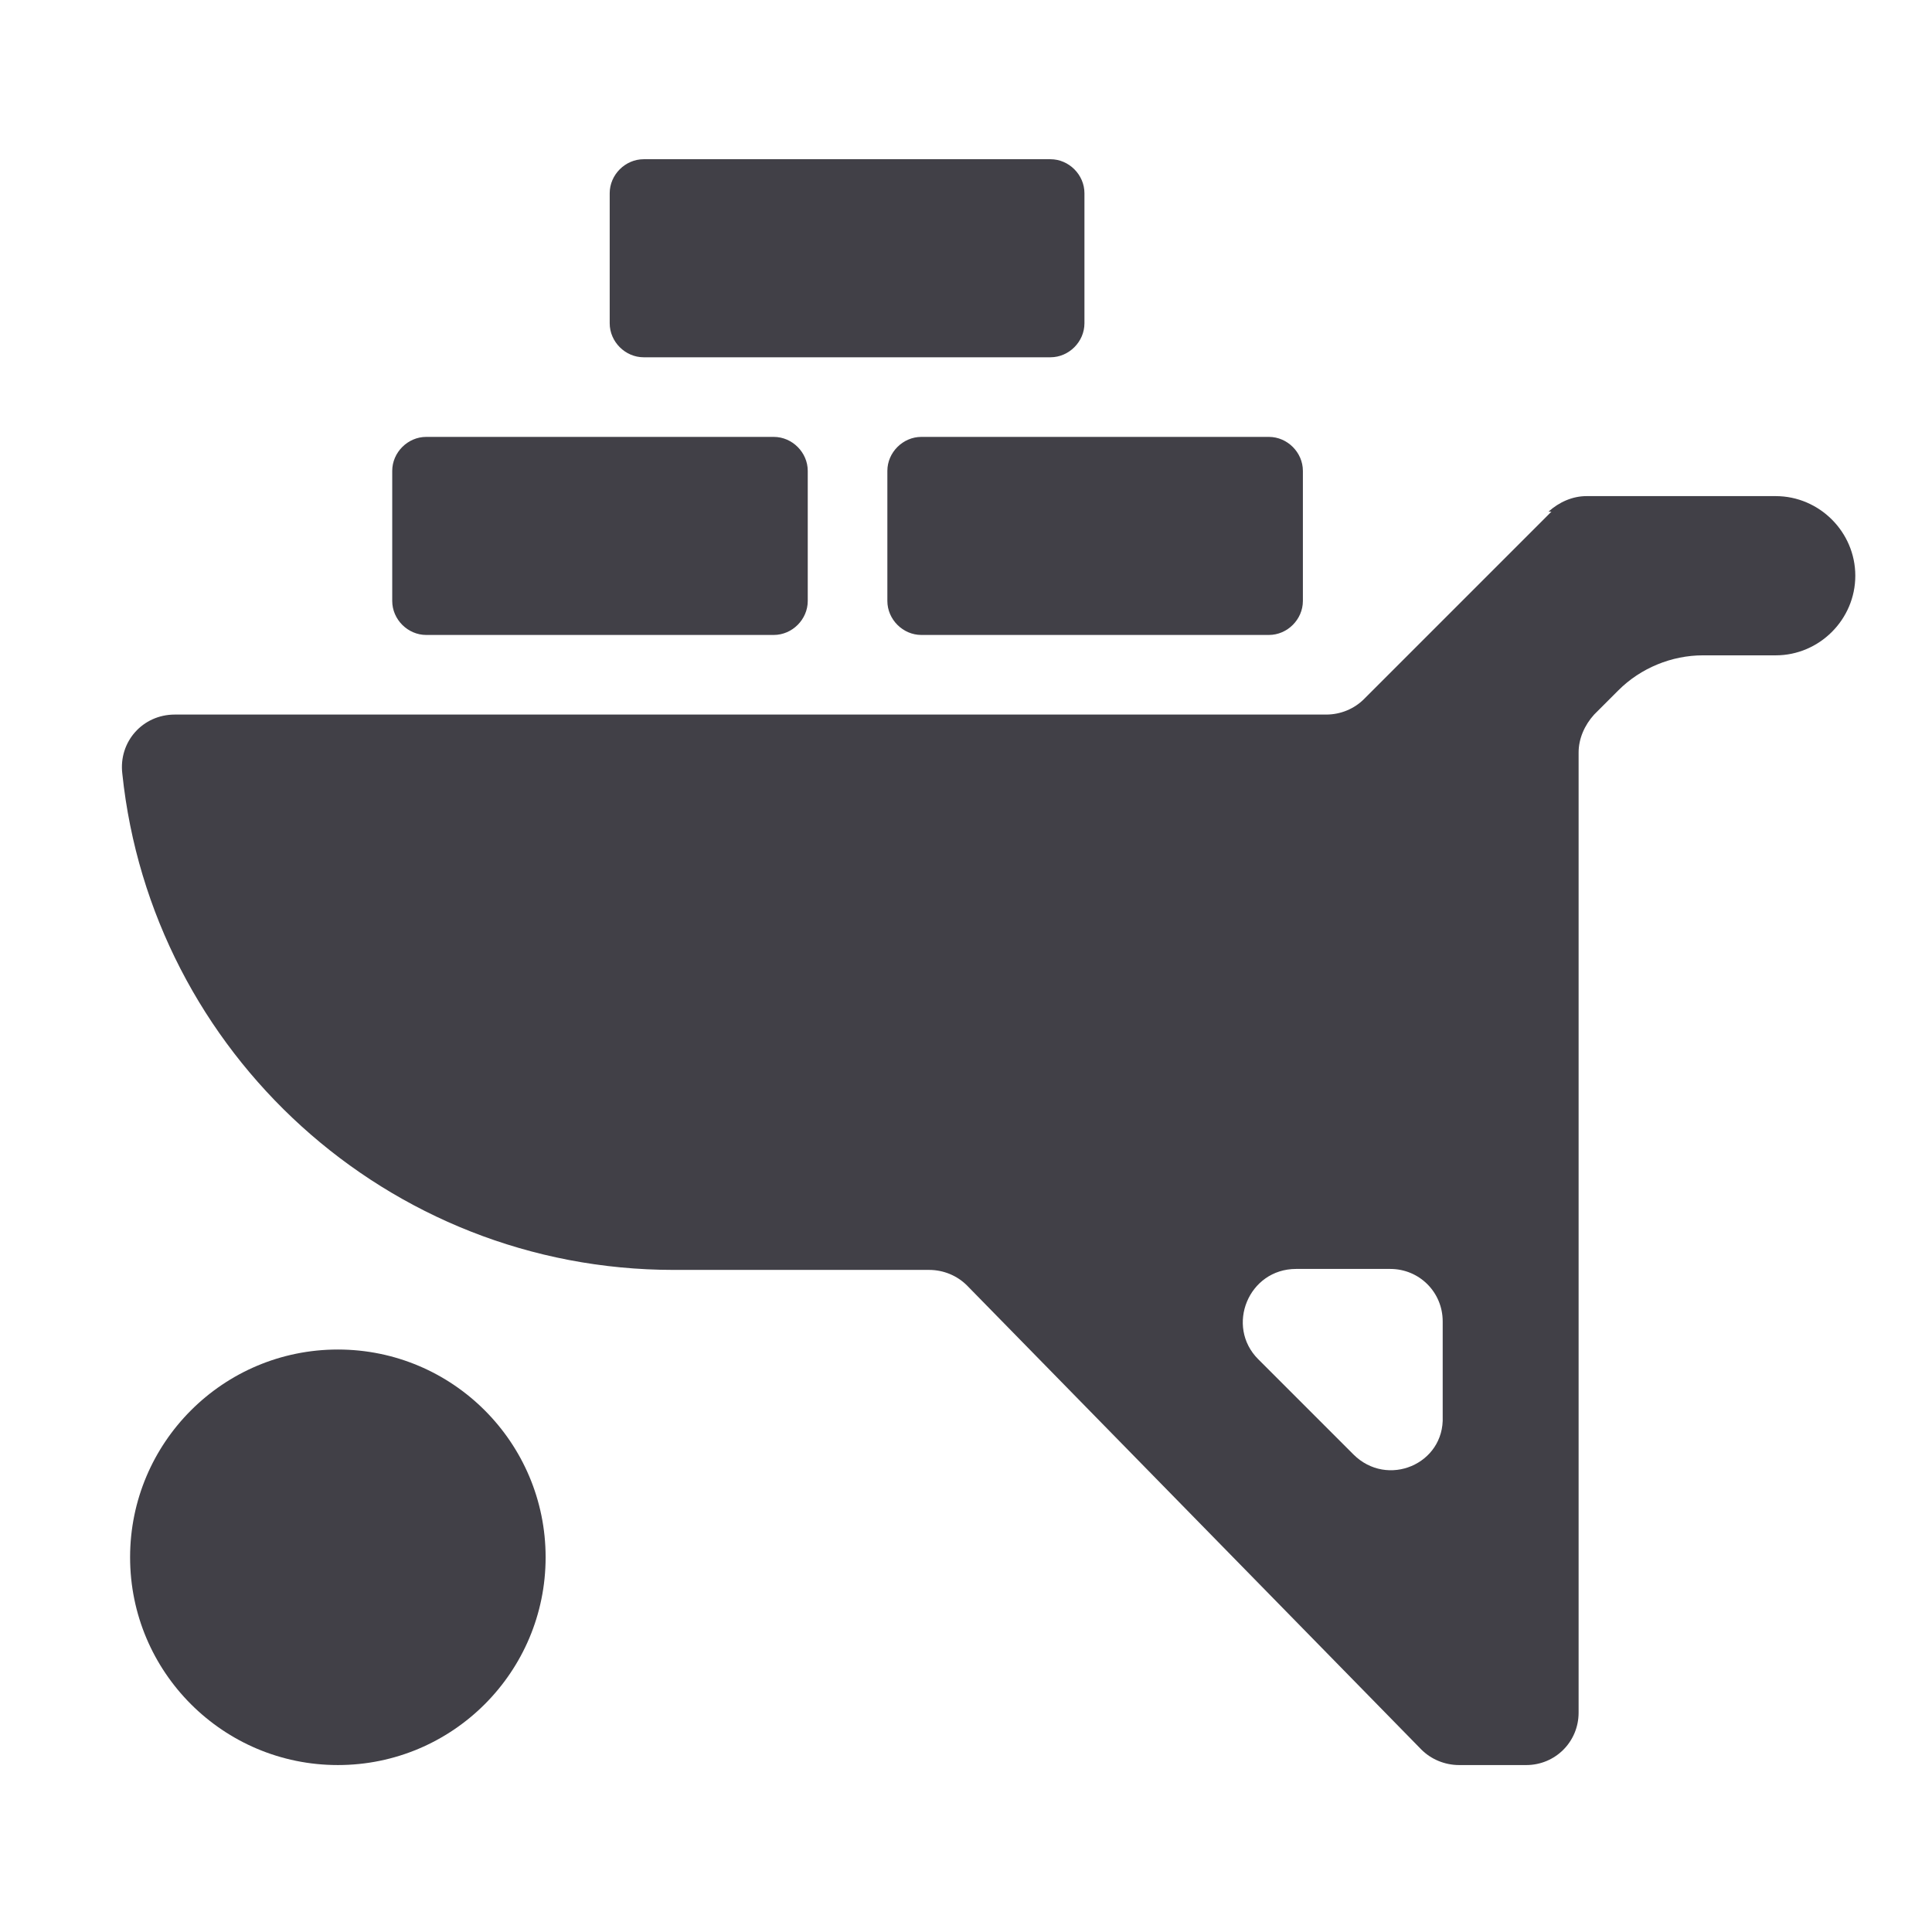
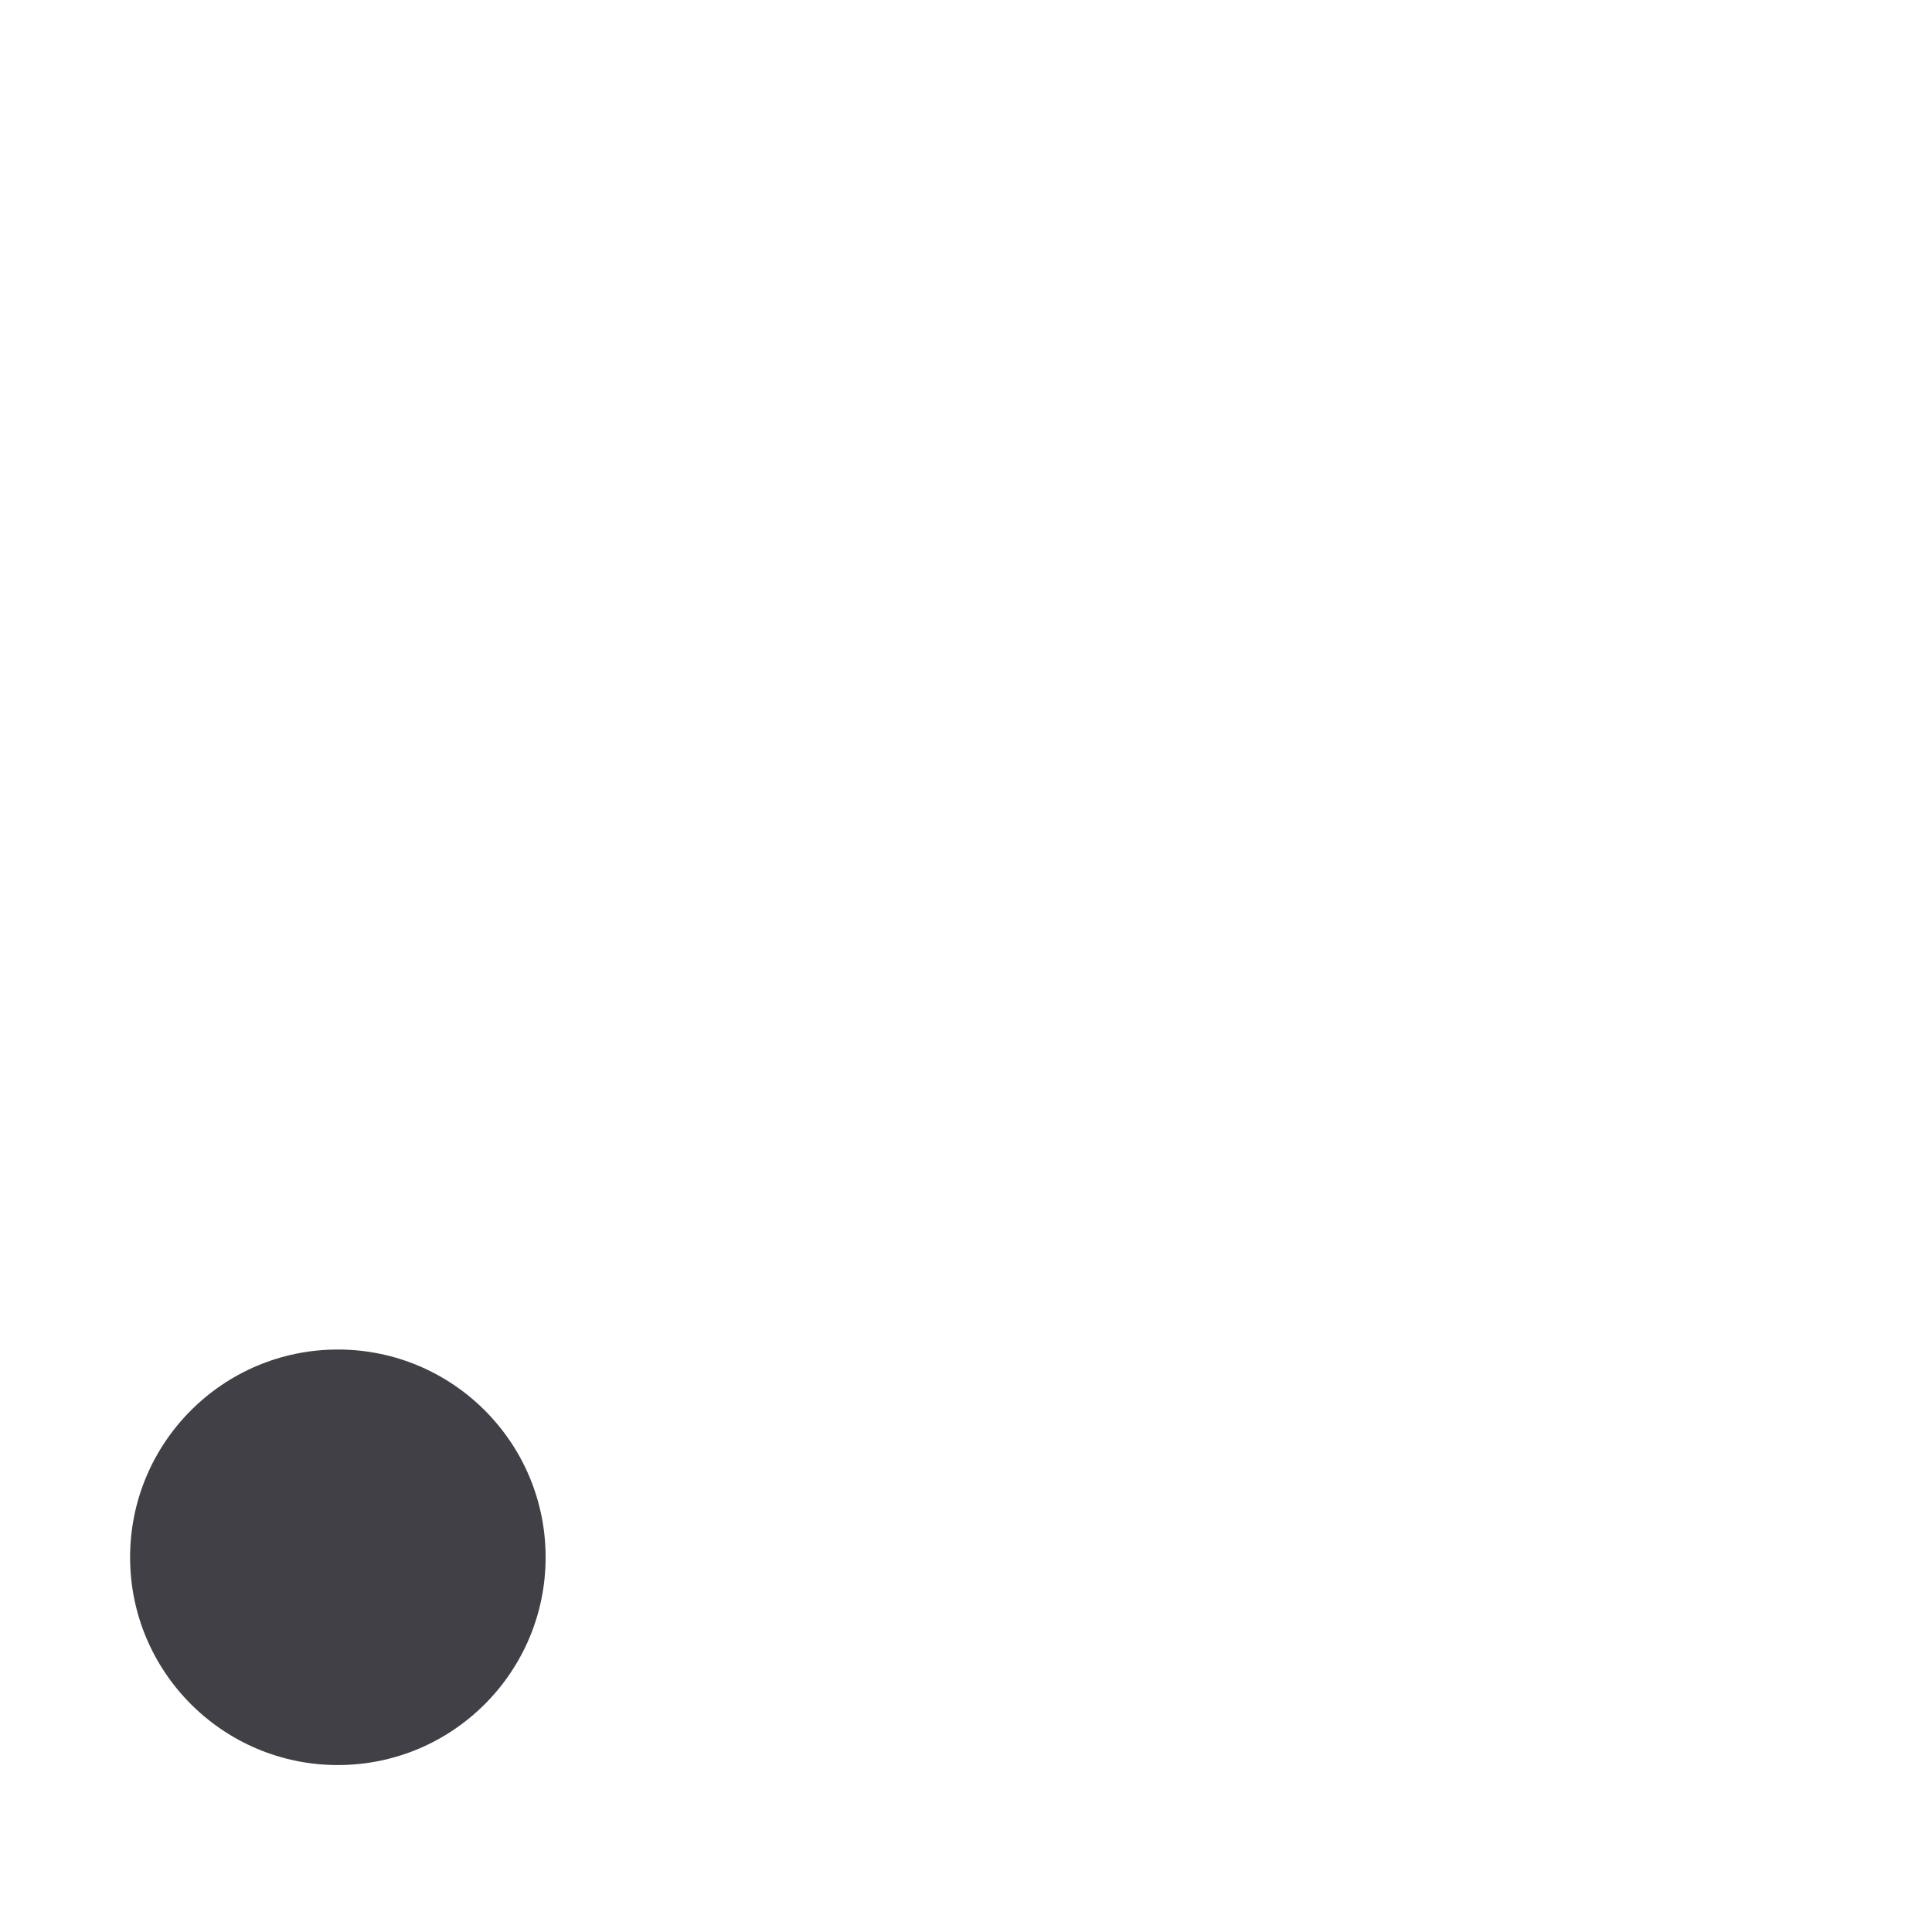
<svg xmlns="http://www.w3.org/2000/svg" version="1.1" id="Capa_1" x="0px" y="0px" viewBox="0 0 199 198" style="enable-background:new 0 0 199 198;" xml:space="preserve">
  <style type="text/css">
	.st0{fill:#414047;}
</style>
  <circle class="st0" cx="34.8" cy="160.4" r="21.4" />
-   <path class="st0" d="M43.9,45h35.8c1.9,0,3.5,1.6,3.5,3.5v13.4c0,1.9-1.6,3.5-3.5,3.5H43.9c-1.9,0-3.5-1.6-3.5-3.5V48.5  C40.4,46.6,42,45,43.9,45z M94.9,45h35.8c1.9,0,3.5,1.6,3.5,3.5v13.4c0,1.9-1.6,3.5-3.5,3.5H94.9c-1.9,0-3.5-1.6-3.5-3.5V48.5  C91.4,46.6,93,45,94.9,45z M66.3,16.4h41.9c1.9,0,3.5,1.6,3.5,3.5v13.4c0,1.9-1.6,3.5-3.5,3.5H66.3c-1.9,0-3.5-1.6-3.5-3.5V19.9  C62.8,18,64.4,16.4,66.3,16.4L66.3,16.4z" />
-   <path class="st0" d="M159.8,52.7L140.5,72c-1,1-2.4,1.6-3.9,1.6H18c-3.3,0-5.8,2.8-5.4,6.1c3,28.7,27.3,51.1,56.8,51.1h26.3  c1.5,0,2.9,0.6,3.9,1.6l46.8,47.8c1,1,2.4,1.6,3.9,1.6h6.9c3,0,5.4-2.4,5.4-5.4V77.5c0-1.4,0.6-2.8,1.6-3.9l2.5-2.5  c2.3-2.3,5.5-3.6,8.7-3.6h7.5c4.5,0,8.2-3.7,8.2-8.2l0,0c0-4.5-3.7-8.2-8.2-8.2h-19.5c-1.4,0-2.8,0.6-3.9,1.6L159.8,52.7z   M133.5,130.7h9.7c3,0,5.4,2.4,5.4,5.4v9.8c0.2,4.9-5.7,7.4-9.2,3.9l-9.8-9.8C126.2,136.6,128.6,130.7,133.5,130.7L133.5,130.7z" />
</svg>